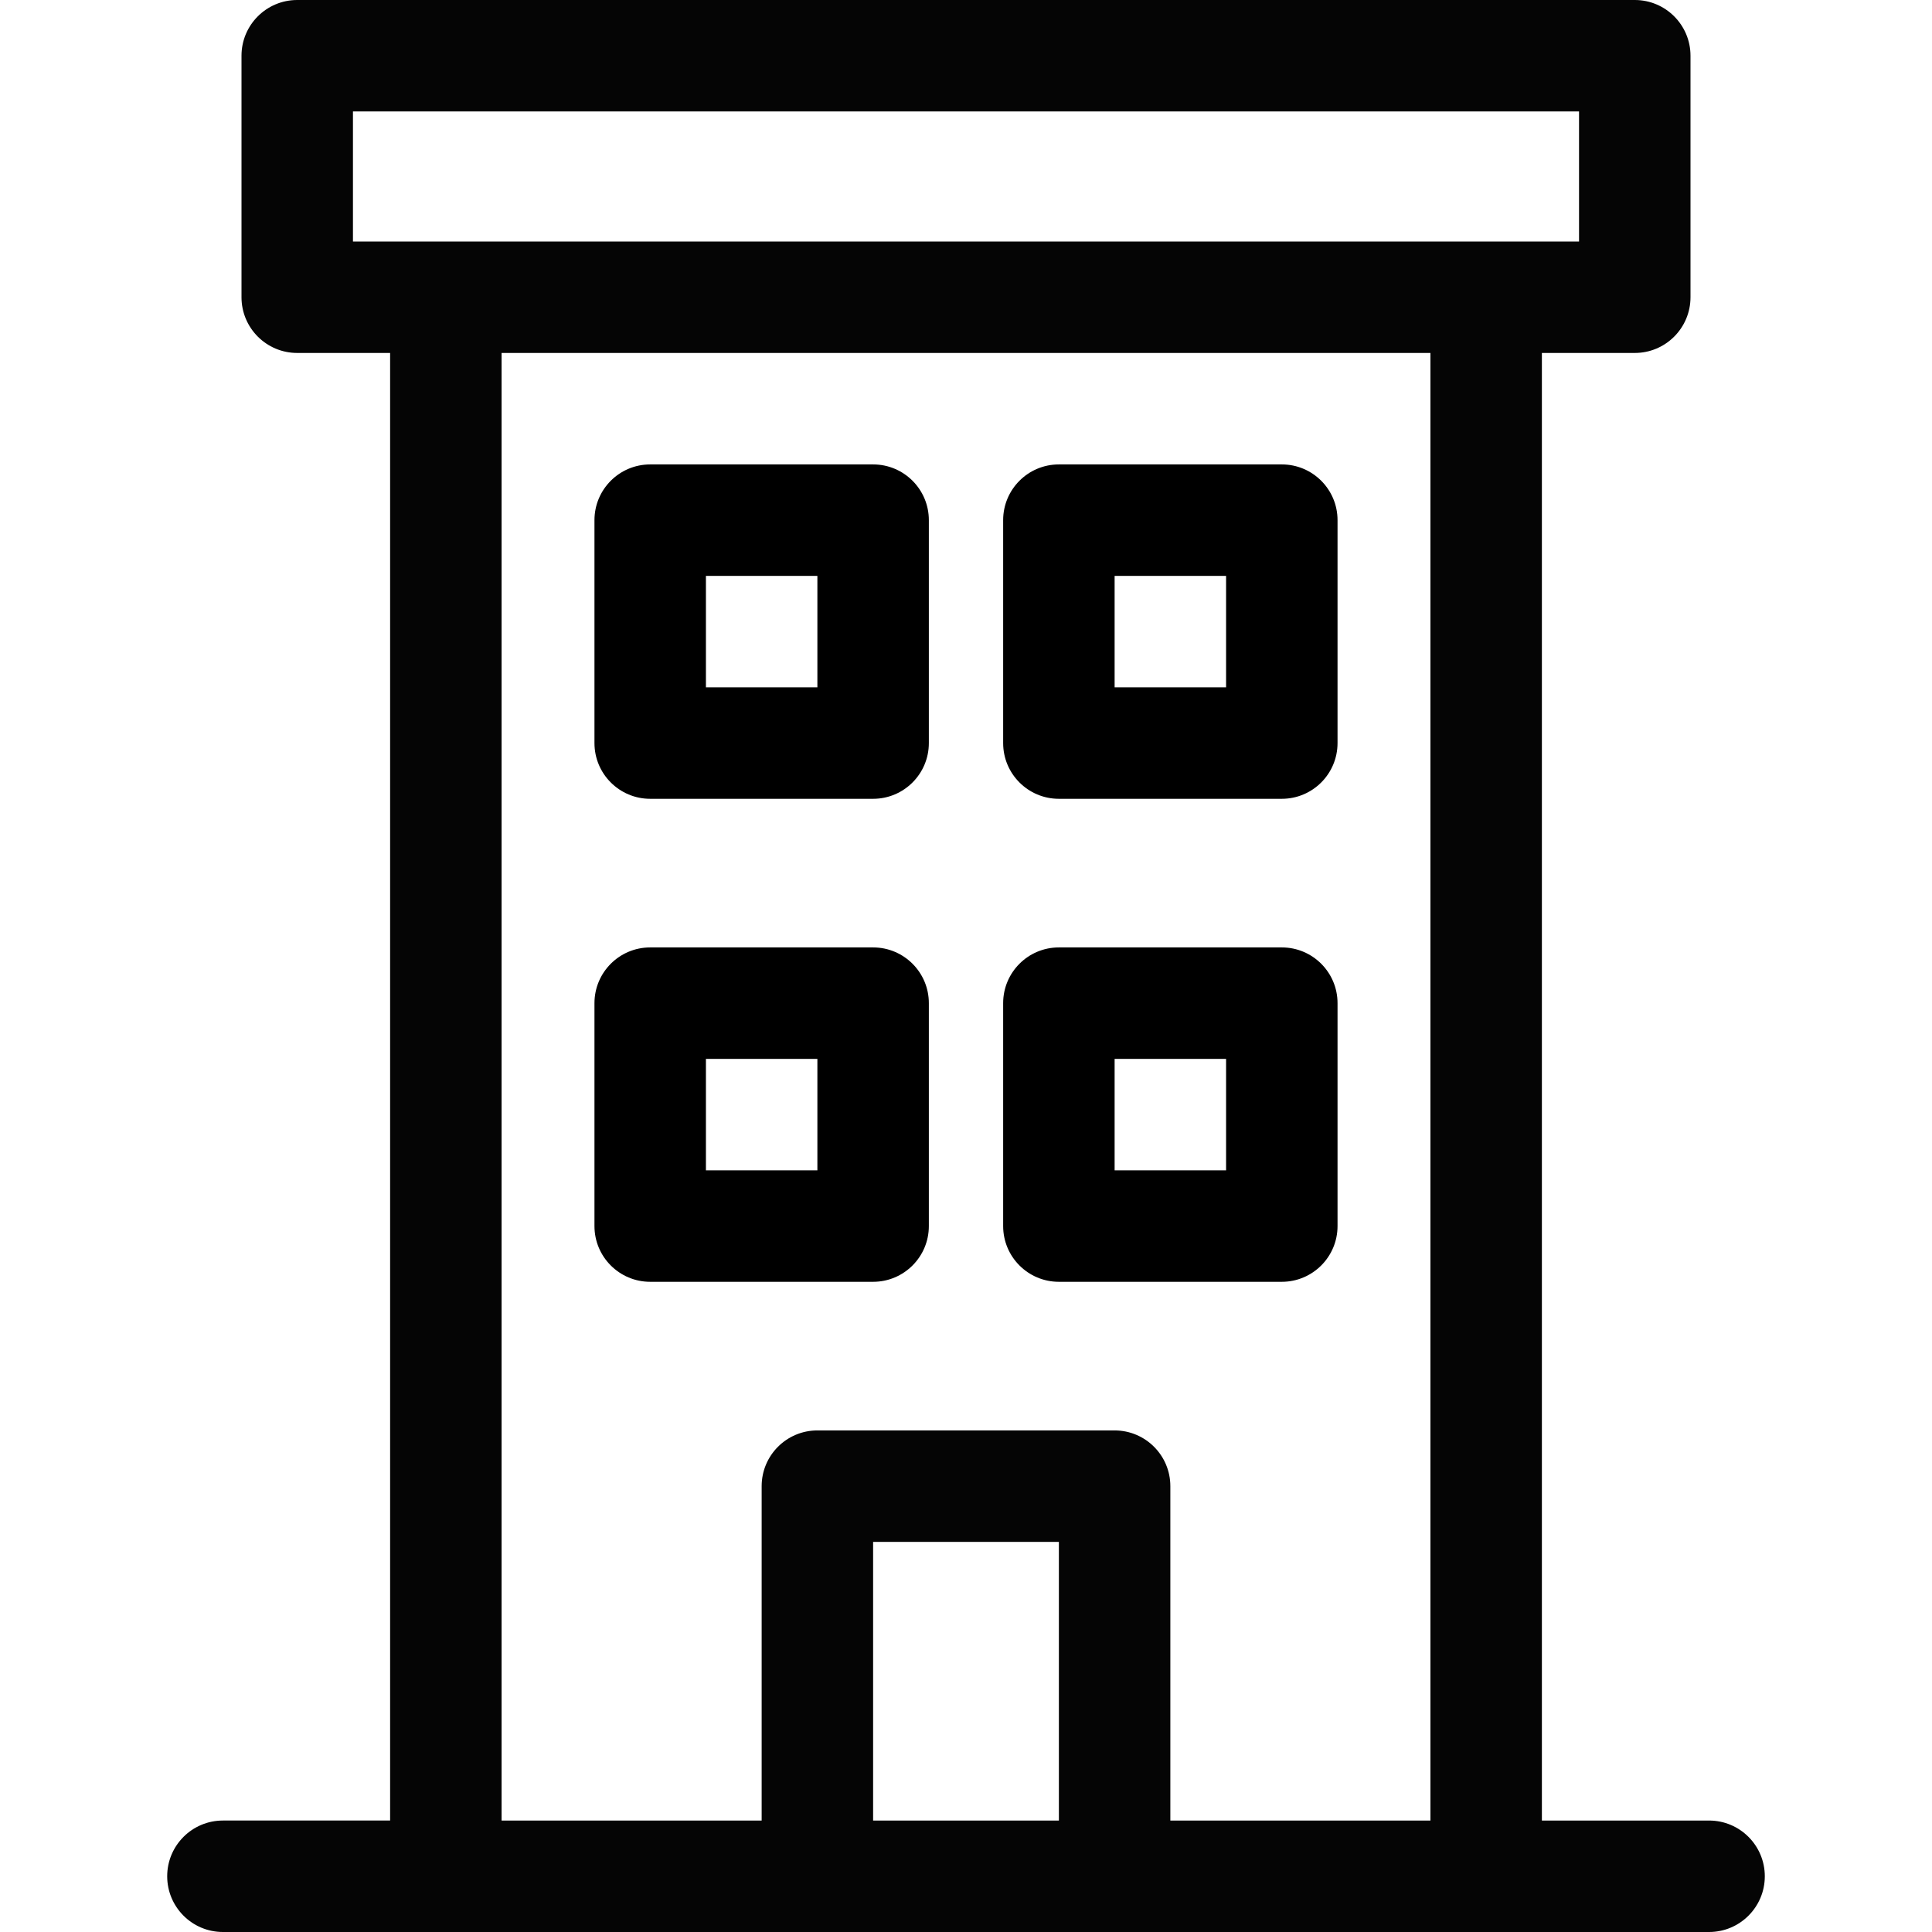
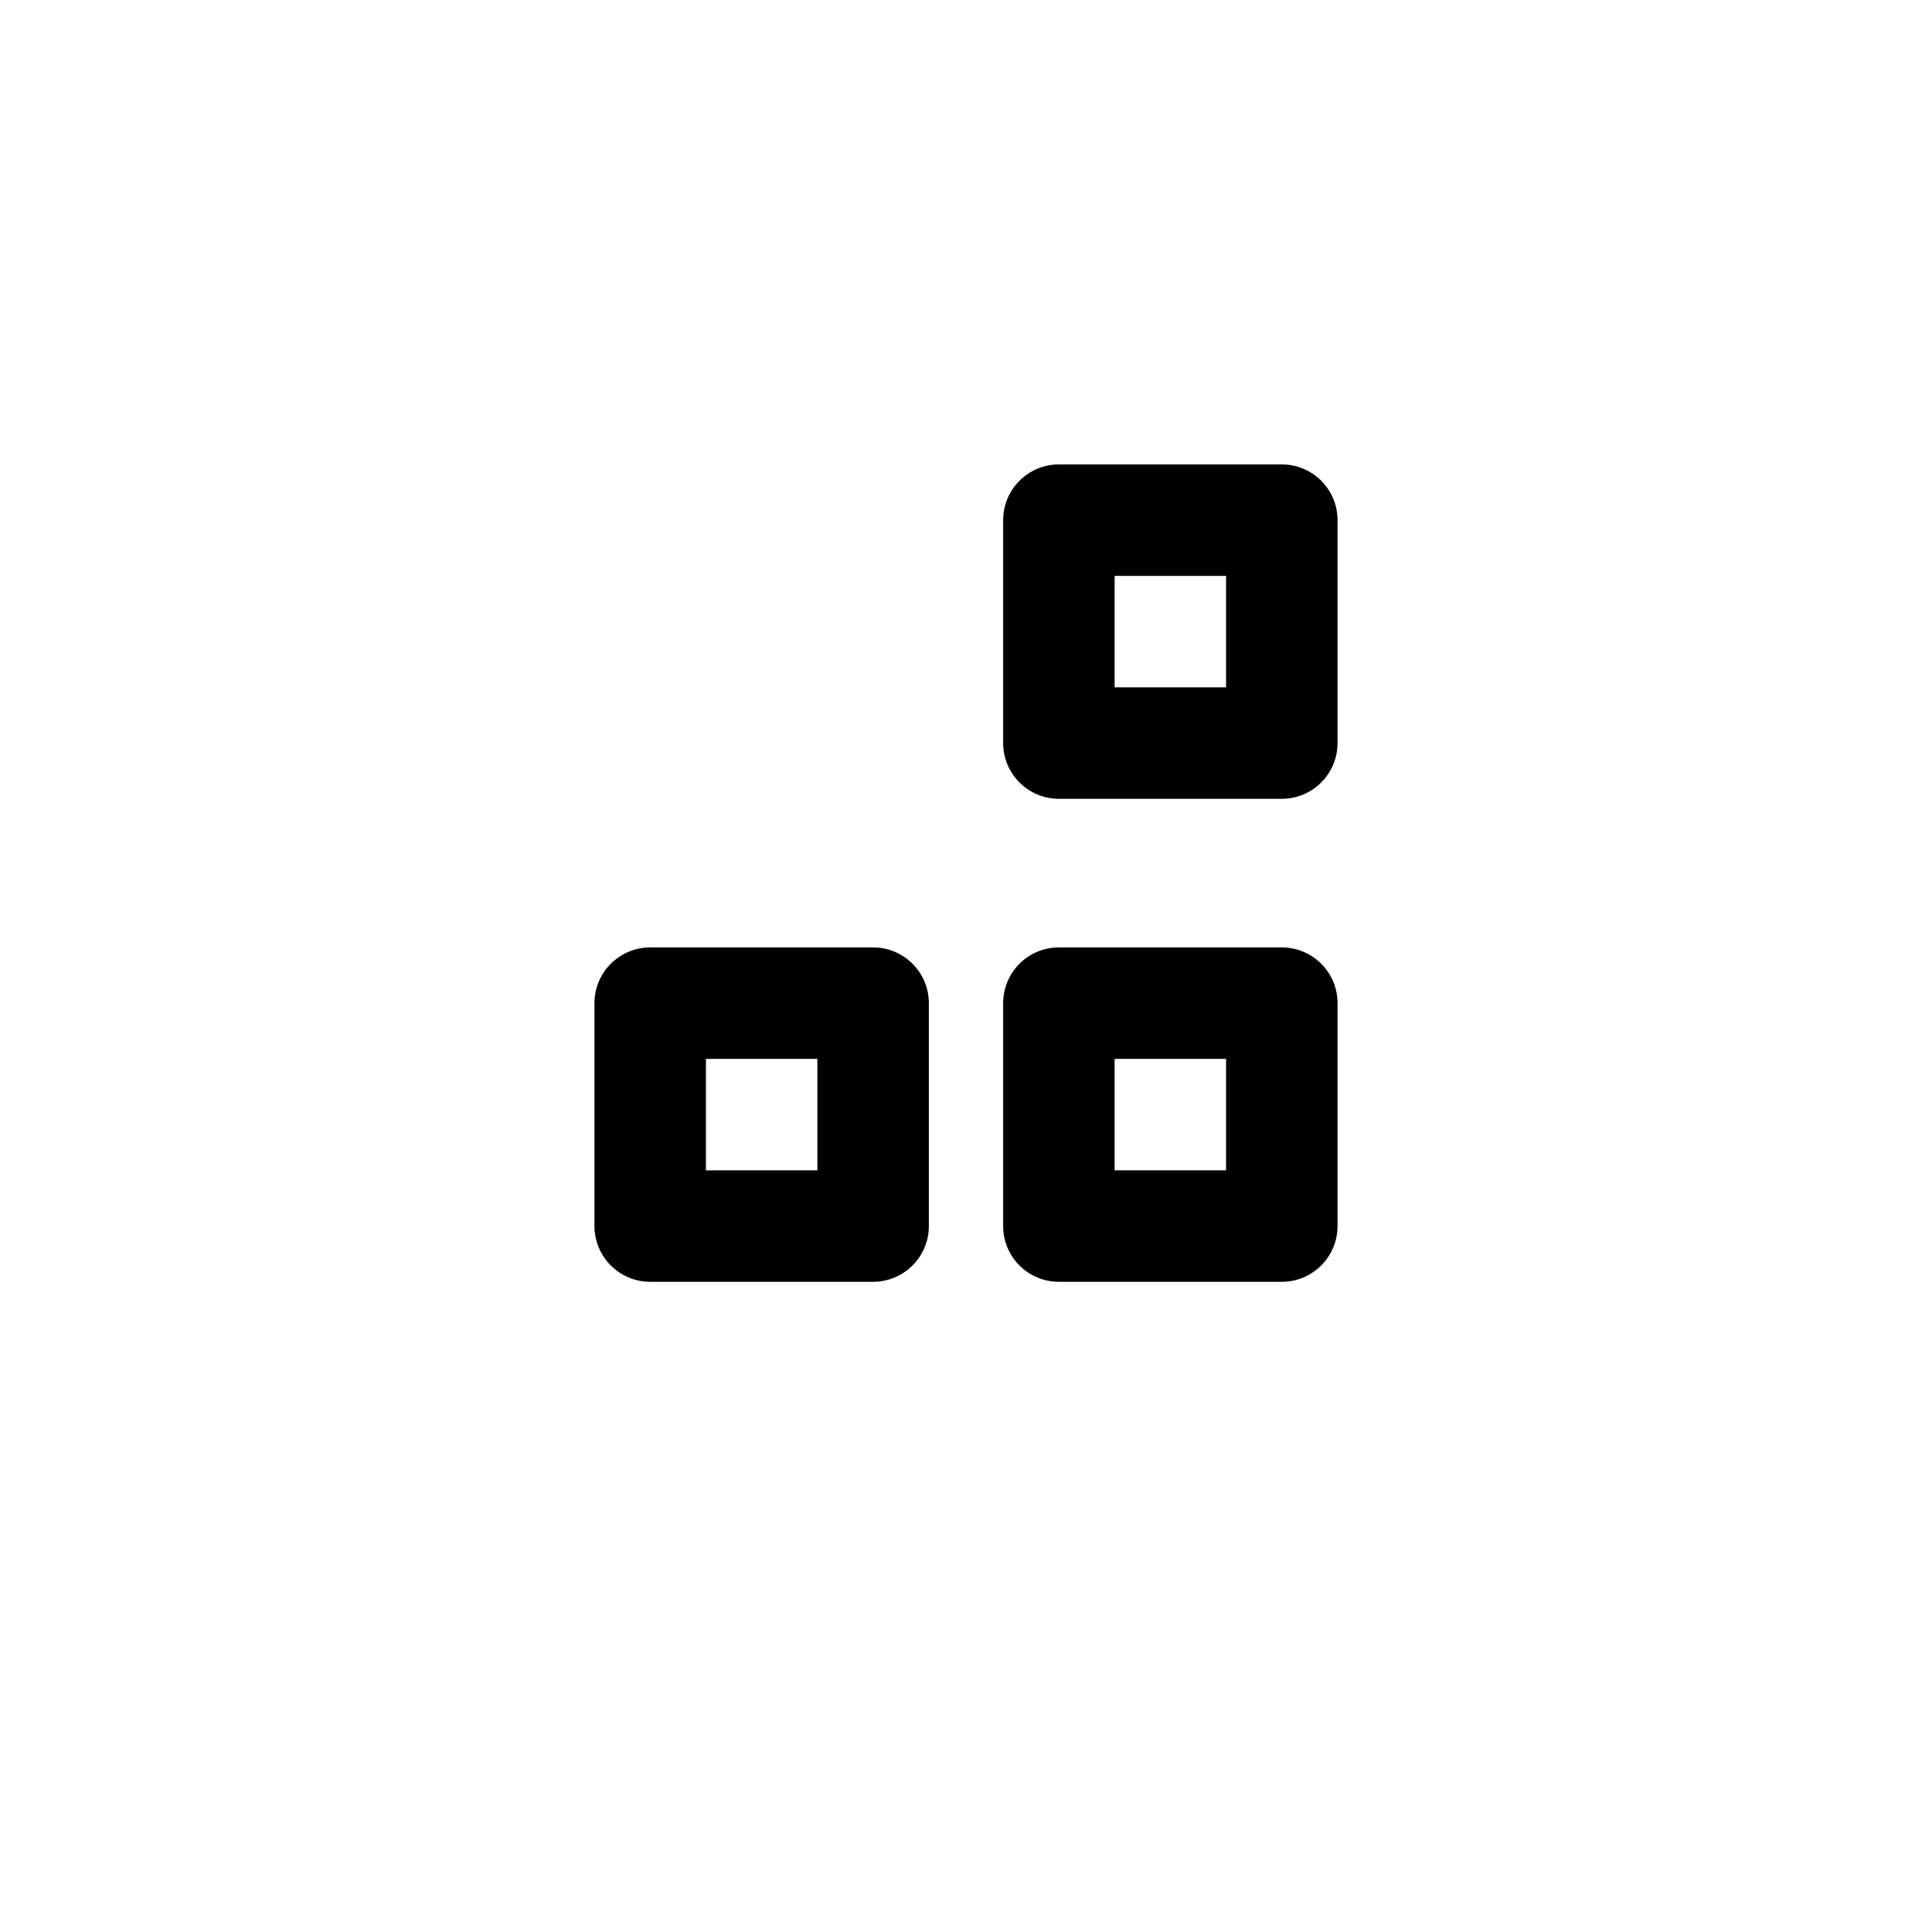
<svg xmlns="http://www.w3.org/2000/svg" version="1.1" id="Capa_1" x="0px" y="0px" viewBox="0 0 512 512" style="enable-background:new 0 0 512 512;" xml:space="preserve">
  <g>
    <g>
-       <path d="M231.385,123.077h-59.077c-8.157,0-14.769,6.613-14.769,14.769v59.077c0,8.157,6.613,14.769,14.769,14.769h59.077    c8.156,0,14.769-6.613,14.769-14.769v-59.077C246.154,129.69,239.541,123.077,231.385,123.077z M216.615,182.154h-29.538v-29.539    h29.538V182.154z" />
-     </g>
+       </g>
  </g>
  <g>
    <g>
      <path d="M339.692,123.077h-59.077c-8.156,0-14.769,6.613-14.769,14.769v59.077c0,8.157,6.613,14.769,14.769,14.769h59.077    c8.157,0,14.769-6.613,14.769-14.769v-59.077C354.462,129.69,347.849,123.077,339.692,123.077z M324.923,182.154h-29.538v-29.539    h29.538V182.154z" />
    </g>
  </g>
  <g>
    <g>
-       <path d="M231.385,251.077h-59.077c-8.157,0-14.769,6.613-14.769,14.769v59.077c0,8.157,6.613,14.769,14.769,14.769h59.077    c8.156,0,14.769-6.613,14.769-14.769v-59.077C246.154,257.69,239.541,251.077,231.385,251.077z M216.615,310.154h-29.538v-29.539    h29.538V310.154z" />
+       <path d="M231.385,251.077h-59.077c-8.157,0-14.769,6.613-14.769,14.769v59.077c0,8.157,6.613,14.769,14.769,14.769h59.077    c8.156,0,14.769-6.613,14.769-14.769v-59.077C246.154,257.69,239.541,251.077,231.385,251.077z M216.615,310.154h-29.538v-29.539    h29.538z" />
    </g>
  </g>
  <g>
    <g>
      <path d="M339.692,251.077h-59.077c-8.156,0-14.769,6.613-14.769,14.769v59.077c0,8.157,6.613,14.769,14.769,14.769h59.077    c8.157,0,14.769-6.613,14.769-14.769v-59.077C354.462,257.69,347.849,251.077,339.692,251.077z M324.923,310.154h-29.538v-29.539    h29.538V310.154z" />
    </g>
  </g>
  <g style="opacity:0.98;enable-background:new    ;">
    <g>
-       <path d="M452.923,482.462h-44.308V93.538h24.615c8.157,0,14.769-6.613,14.769-14.769v-64C448,6.613,441.387,0,433.231,0H78.769    C70.613,0,64,6.613,64,14.769v64c0,8.157,6.613,14.769,14.769,14.769h24.615v388.923H59.077c-8.157,0-14.769,6.613-14.769,14.769    S50.92,512,59.077,512h393.846c8.157,0,14.769-6.613,14.769-14.769S461.08,482.462,452.923,482.462z M93.538,64V29.538h324.923V64    H93.538z M280.615,482.462h-49.231v-73.846h49.231V482.462z M379.077,482.462h-68.923v-88.615c0-8.157-6.613-14.769-14.769-14.769    h-78.769c-8.156,0-14.769,6.613-14.769,14.769v88.615h-68.923V93.538h246.154V482.462z" />
-     </g>
+       </g>
  </g>
  <g>
</g>
  <g>
</g>
  <g>
</g>
  <g>
</g>
  <g>
</g>
  <g>
</g>
  <g>
</g>
  <g>
</g>
  <g>
</g>
  <g>
</g>
  <g>
</g>
  <g>
</g>
  <g>
</g>
  <g>
</g>
  <g>
</g>
</svg>